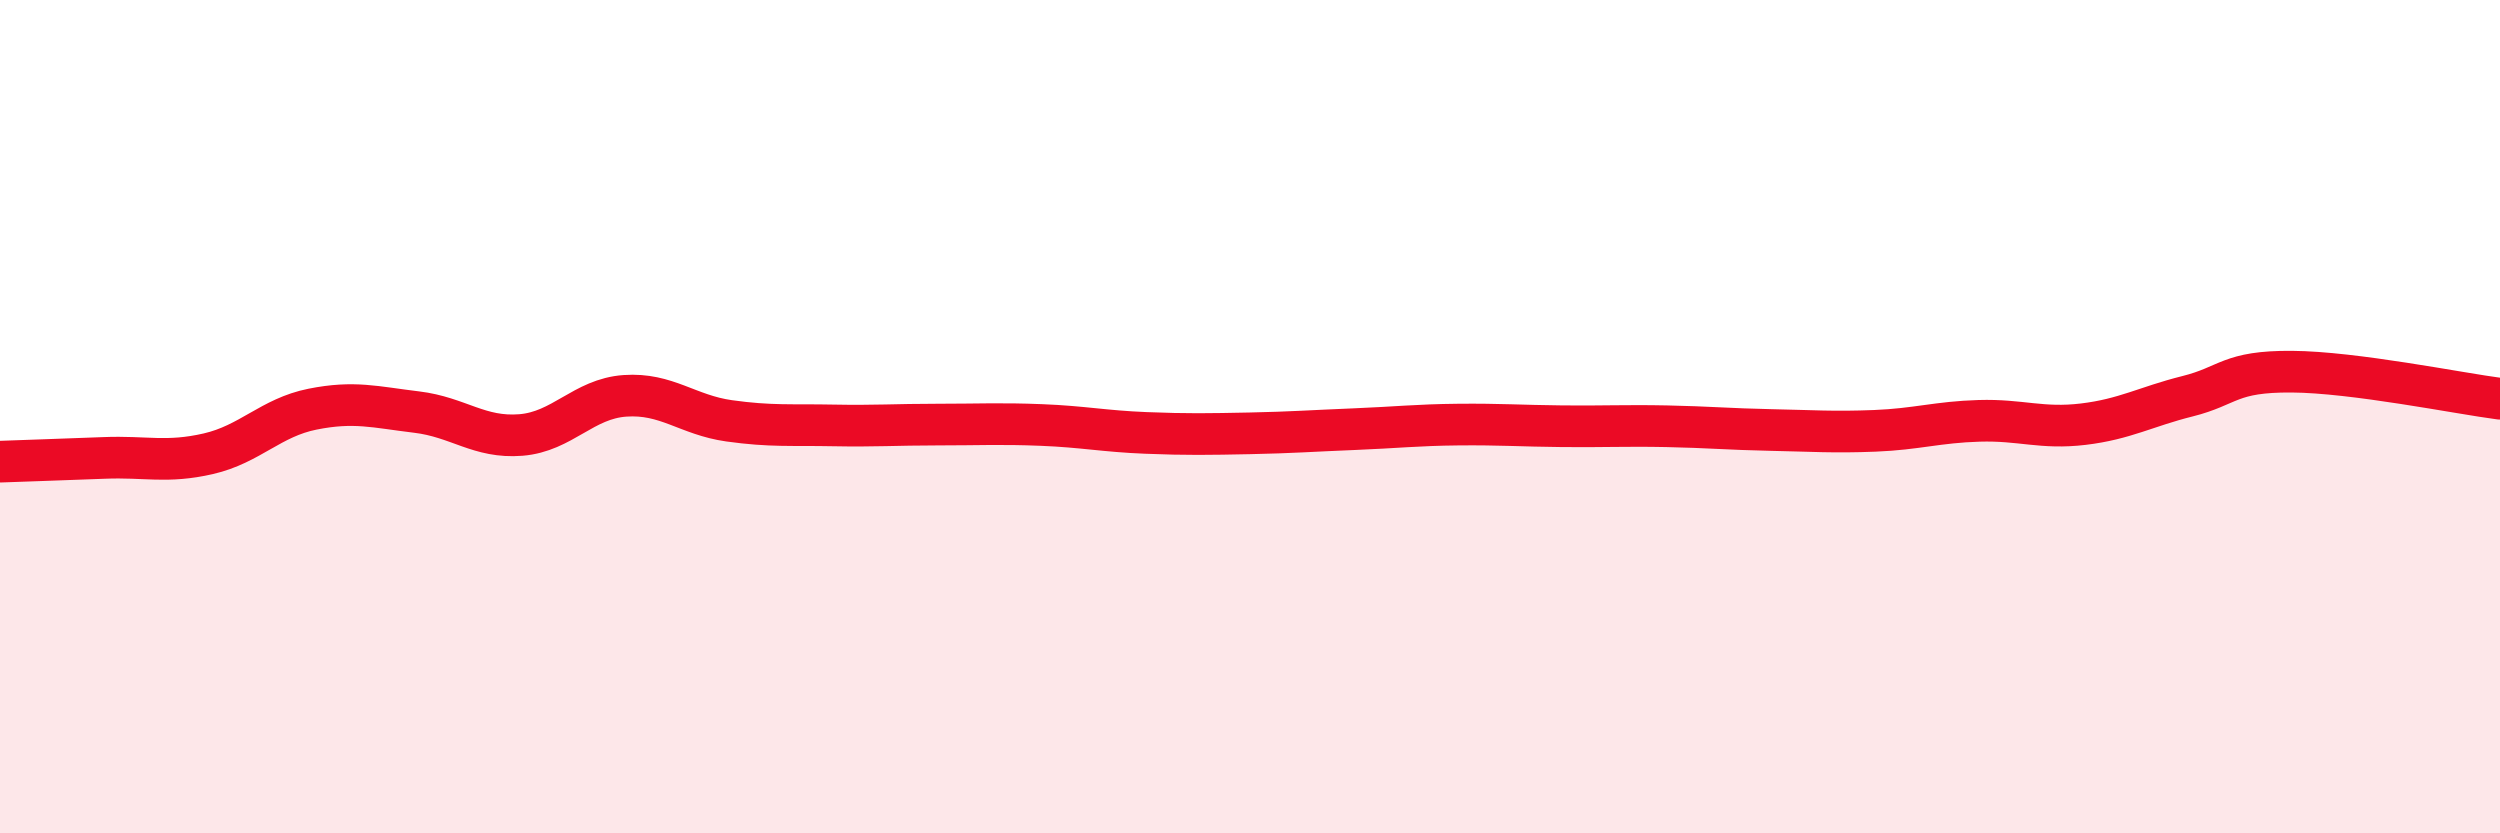
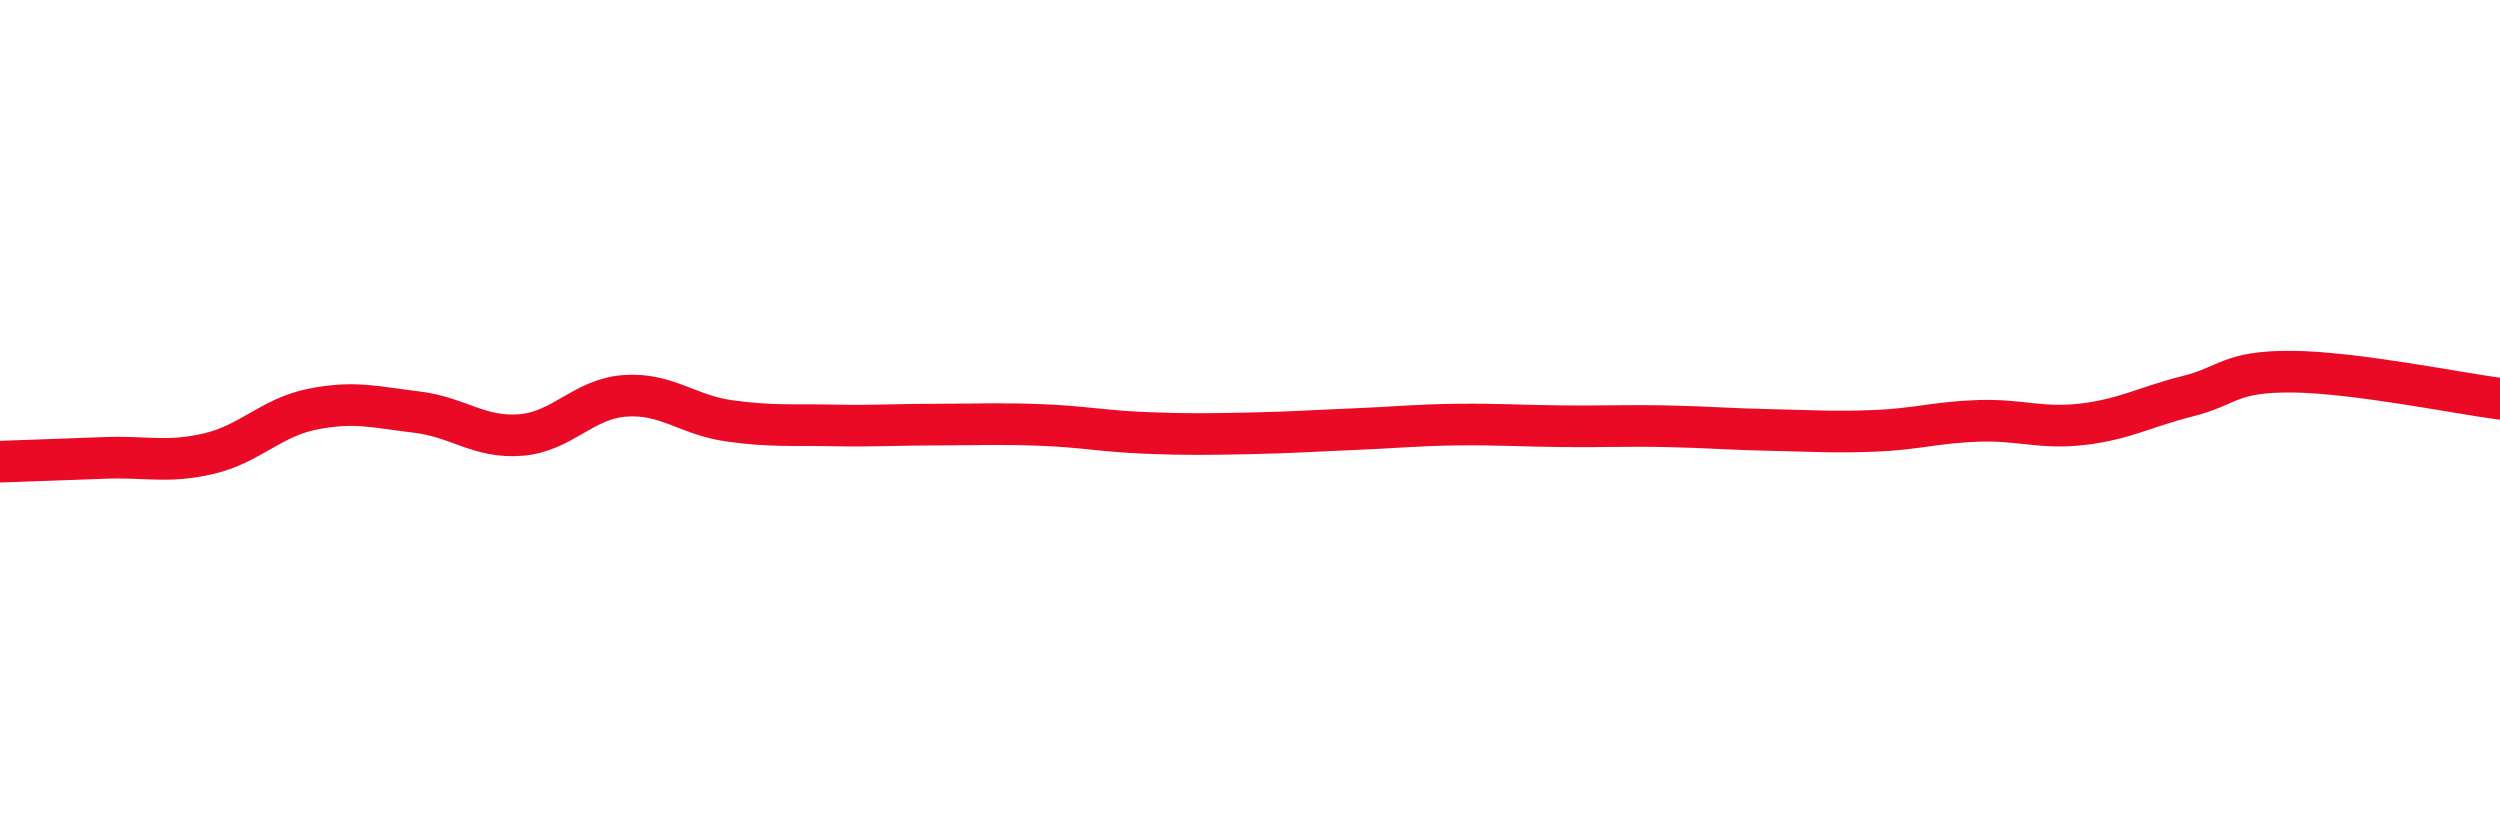
<svg xmlns="http://www.w3.org/2000/svg" width="60" height="20" viewBox="0 0 60 20">
-   <path d="M 0,11.08 C 0.5,11.06 1.5,11.03 2.5,10.99 C 3.5,10.95 4,11.12 5,10.89 C 6,10.66 6.5,10.02 7.5,9.82 C 8.5,9.62 9,9.77 10,9.89 C 11,10.01 11.5,10.52 12.5,10.44 C 13.5,10.36 14,9.57 15,9.5 C 16,9.43 16.5,9.96 17.5,10.1 C 18.5,10.24 19,10.19 20,10.21 C 21,10.23 21.5,10.19 22.5,10.19 C 23.5,10.19 24,10.16 25,10.2 C 26,10.24 26.5,10.35 27.5,10.39 C 28.5,10.43 29,10.42 30,10.4 C 31,10.38 31.5,10.34 32.5,10.3 C 33.5,10.26 34,10.2 35,10.19 C 36,10.18 36.5,10.22 37.5,10.23 C 38.5,10.24 39,10.21 40,10.23 C 41,10.25 41.5,10.3 42.5,10.32 C 43.5,10.34 44,10.38 45,10.34 C 46,10.3 46.5,10.13 47.5,10.1 C 48.5,10.07 49,10.3 50,10.18 C 51,10.06 51.5,9.76 52.5,9.51 C 53.5,9.26 53.5,8.91 55,8.92 C 56.5,8.93 59,9.44 60,9.57L60 20L0 20Z" fill="#EB0A25" opacity="0.1" stroke-linecap="round" stroke-linejoin="round" />
  <path d="M 0,11.08 C 0.5,11.06 1.5,11.03 2.5,10.99 C 3.5,10.95 4,11.12 5,10.89 C 6,10.66 6.5,10.02 7.5,9.82 C 8.5,9.62 9,9.77 10,9.89 C 11,10.01 11.5,10.52 12.5,10.44 C 13.5,10.36 14,9.57 15,9.5 C 16,9.43 16.5,9.96 17.5,10.1 C 18.5,10.24 19,10.19 20,10.21 C 21,10.23 21.5,10.19 22.5,10.19 C 23.5,10.19 24,10.16 25,10.2 C 26,10.24 26.5,10.35 27.5,10.39 C 28.5,10.43 29,10.42 30,10.4 C 31,10.38 31.5,10.34 32.5,10.3 C 33.5,10.26 34,10.2 35,10.19 C 36,10.18 36.5,10.22 37.5,10.23 C 38.5,10.24 39,10.21 40,10.23 C 41,10.25 41.5,10.3 42.5,10.32 C 43.5,10.34 44,10.38 45,10.34 C 46,10.3 46.5,10.13 47.5,10.1 C 48.5,10.07 49,10.3 50,10.18 C 51,10.06 51.5,9.76 52.5,9.51 C 53.5,9.26 53.5,8.91 55,8.92 C 56.5,8.93 59,9.44 60,9.57" stroke="#EB0A25" stroke-width="1" fill="none" stroke-linecap="round" stroke-linejoin="round" />
</svg>